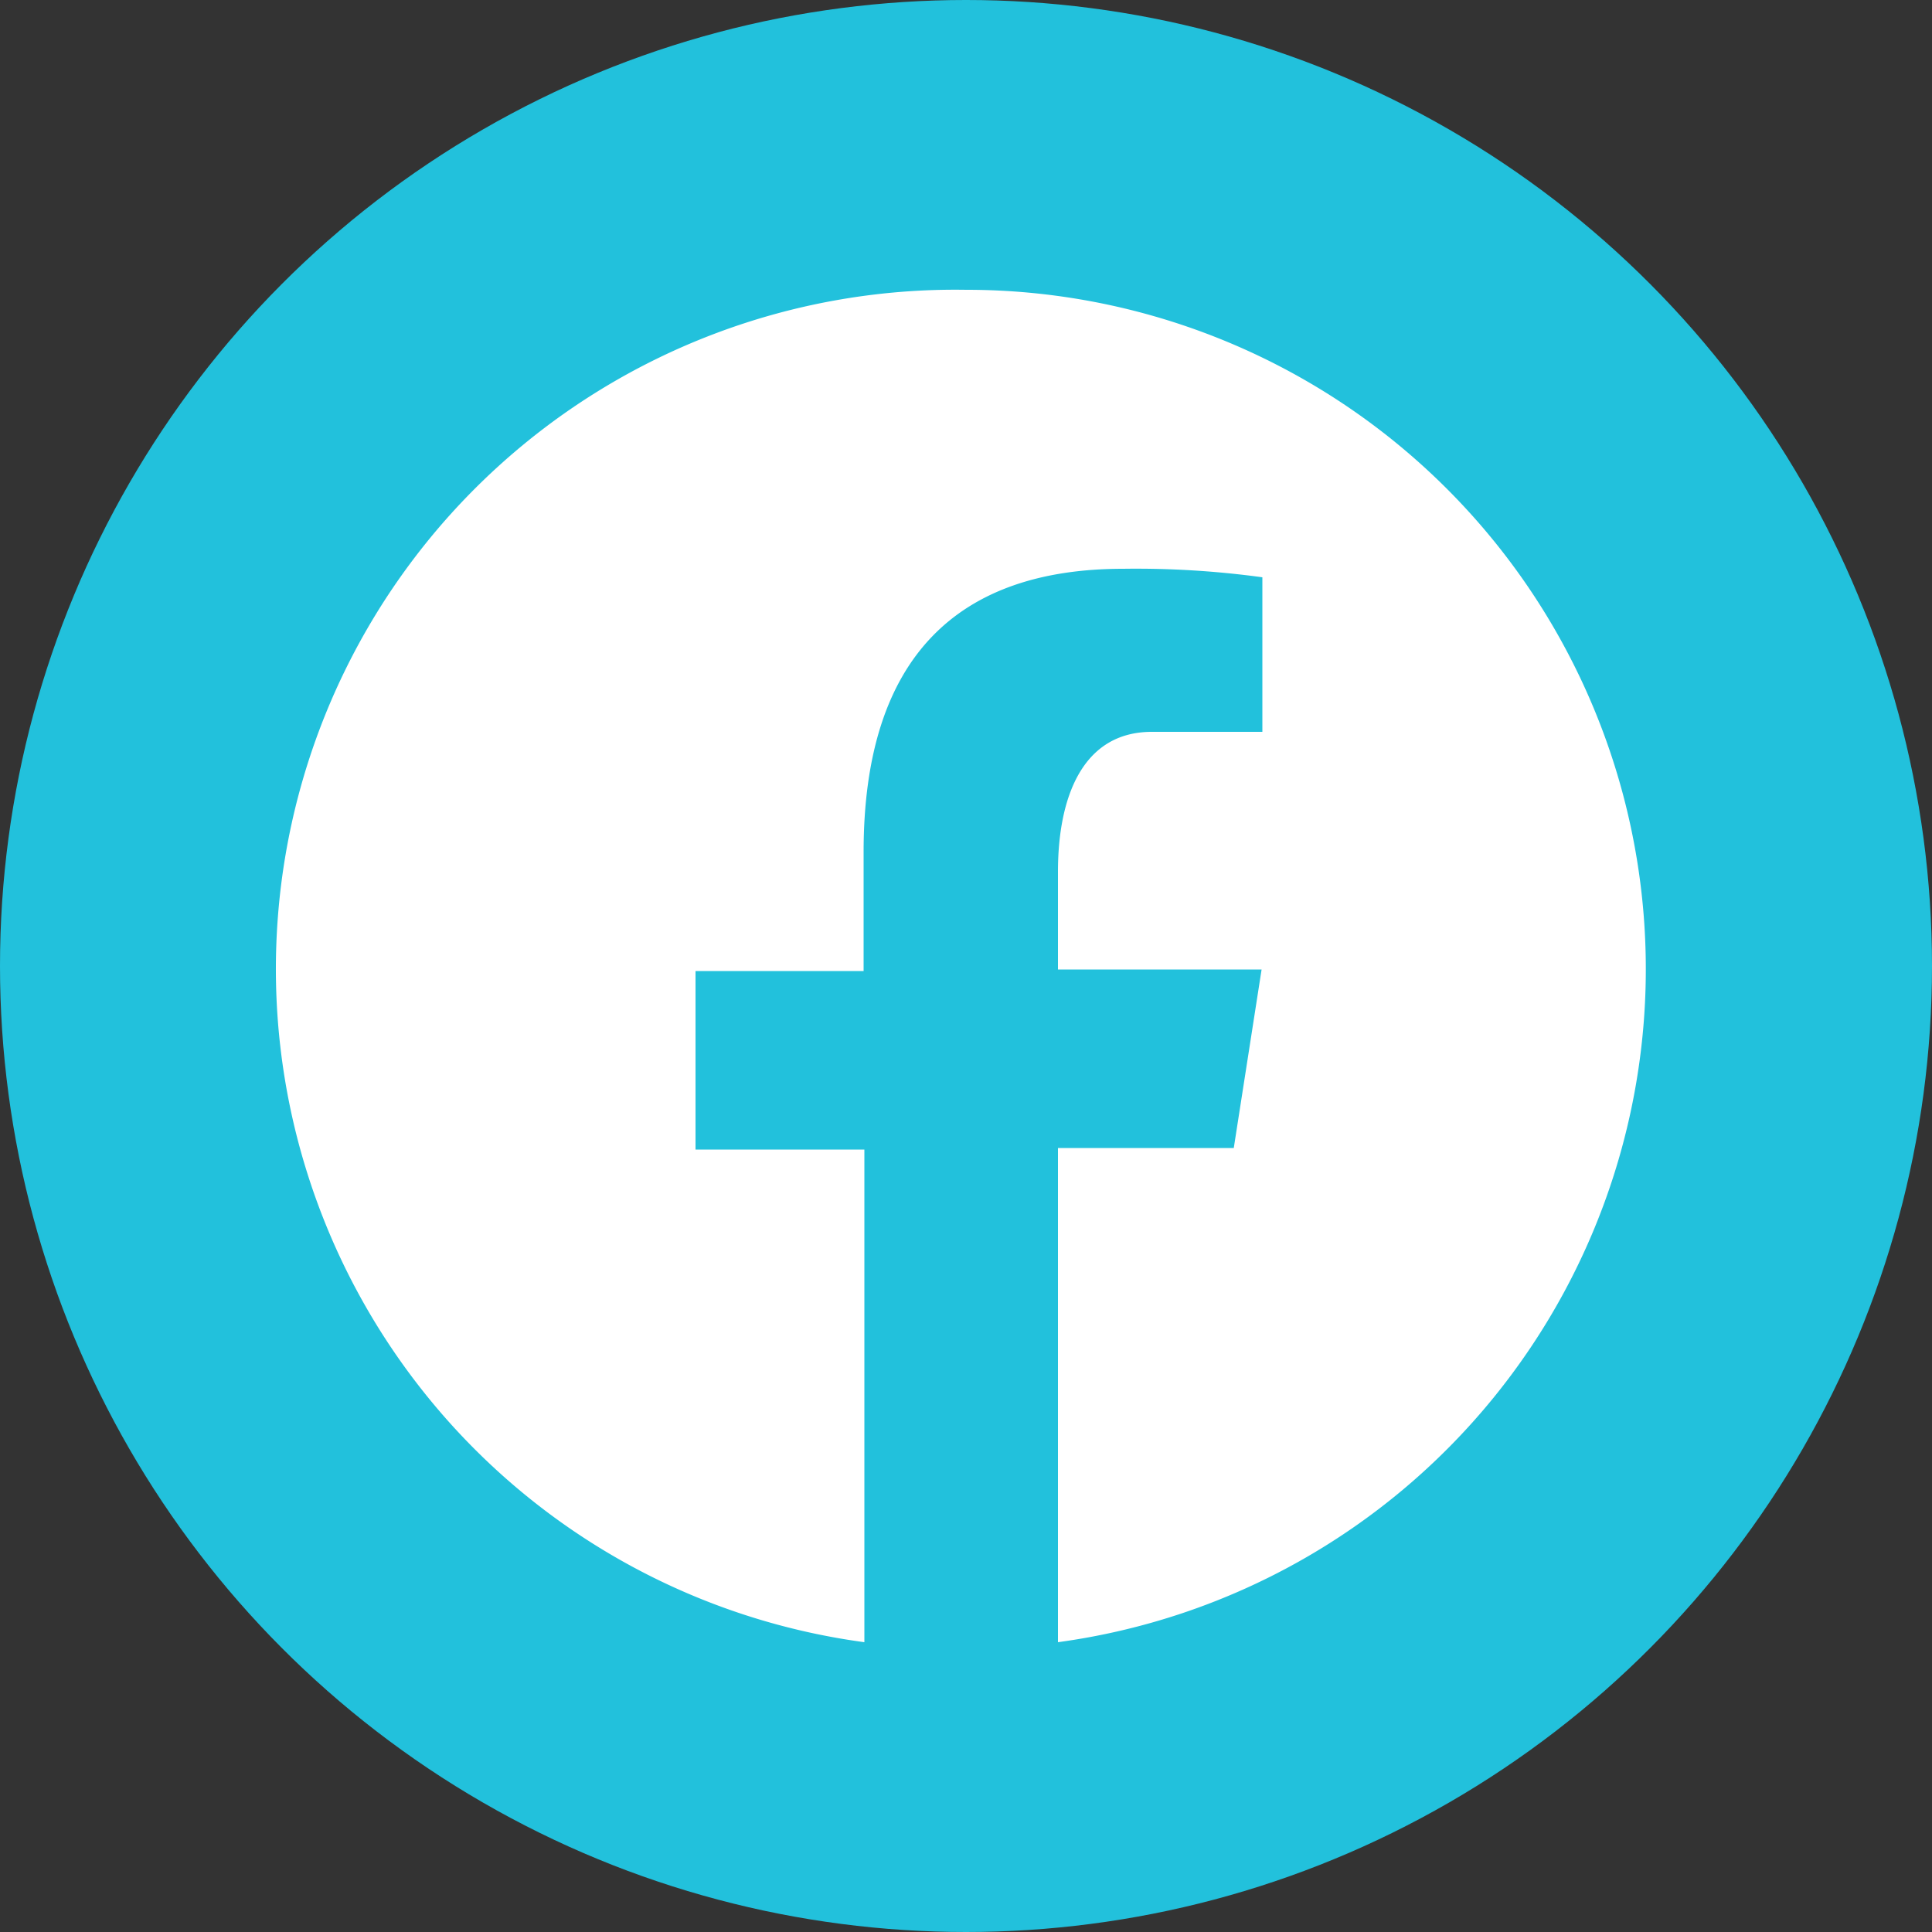
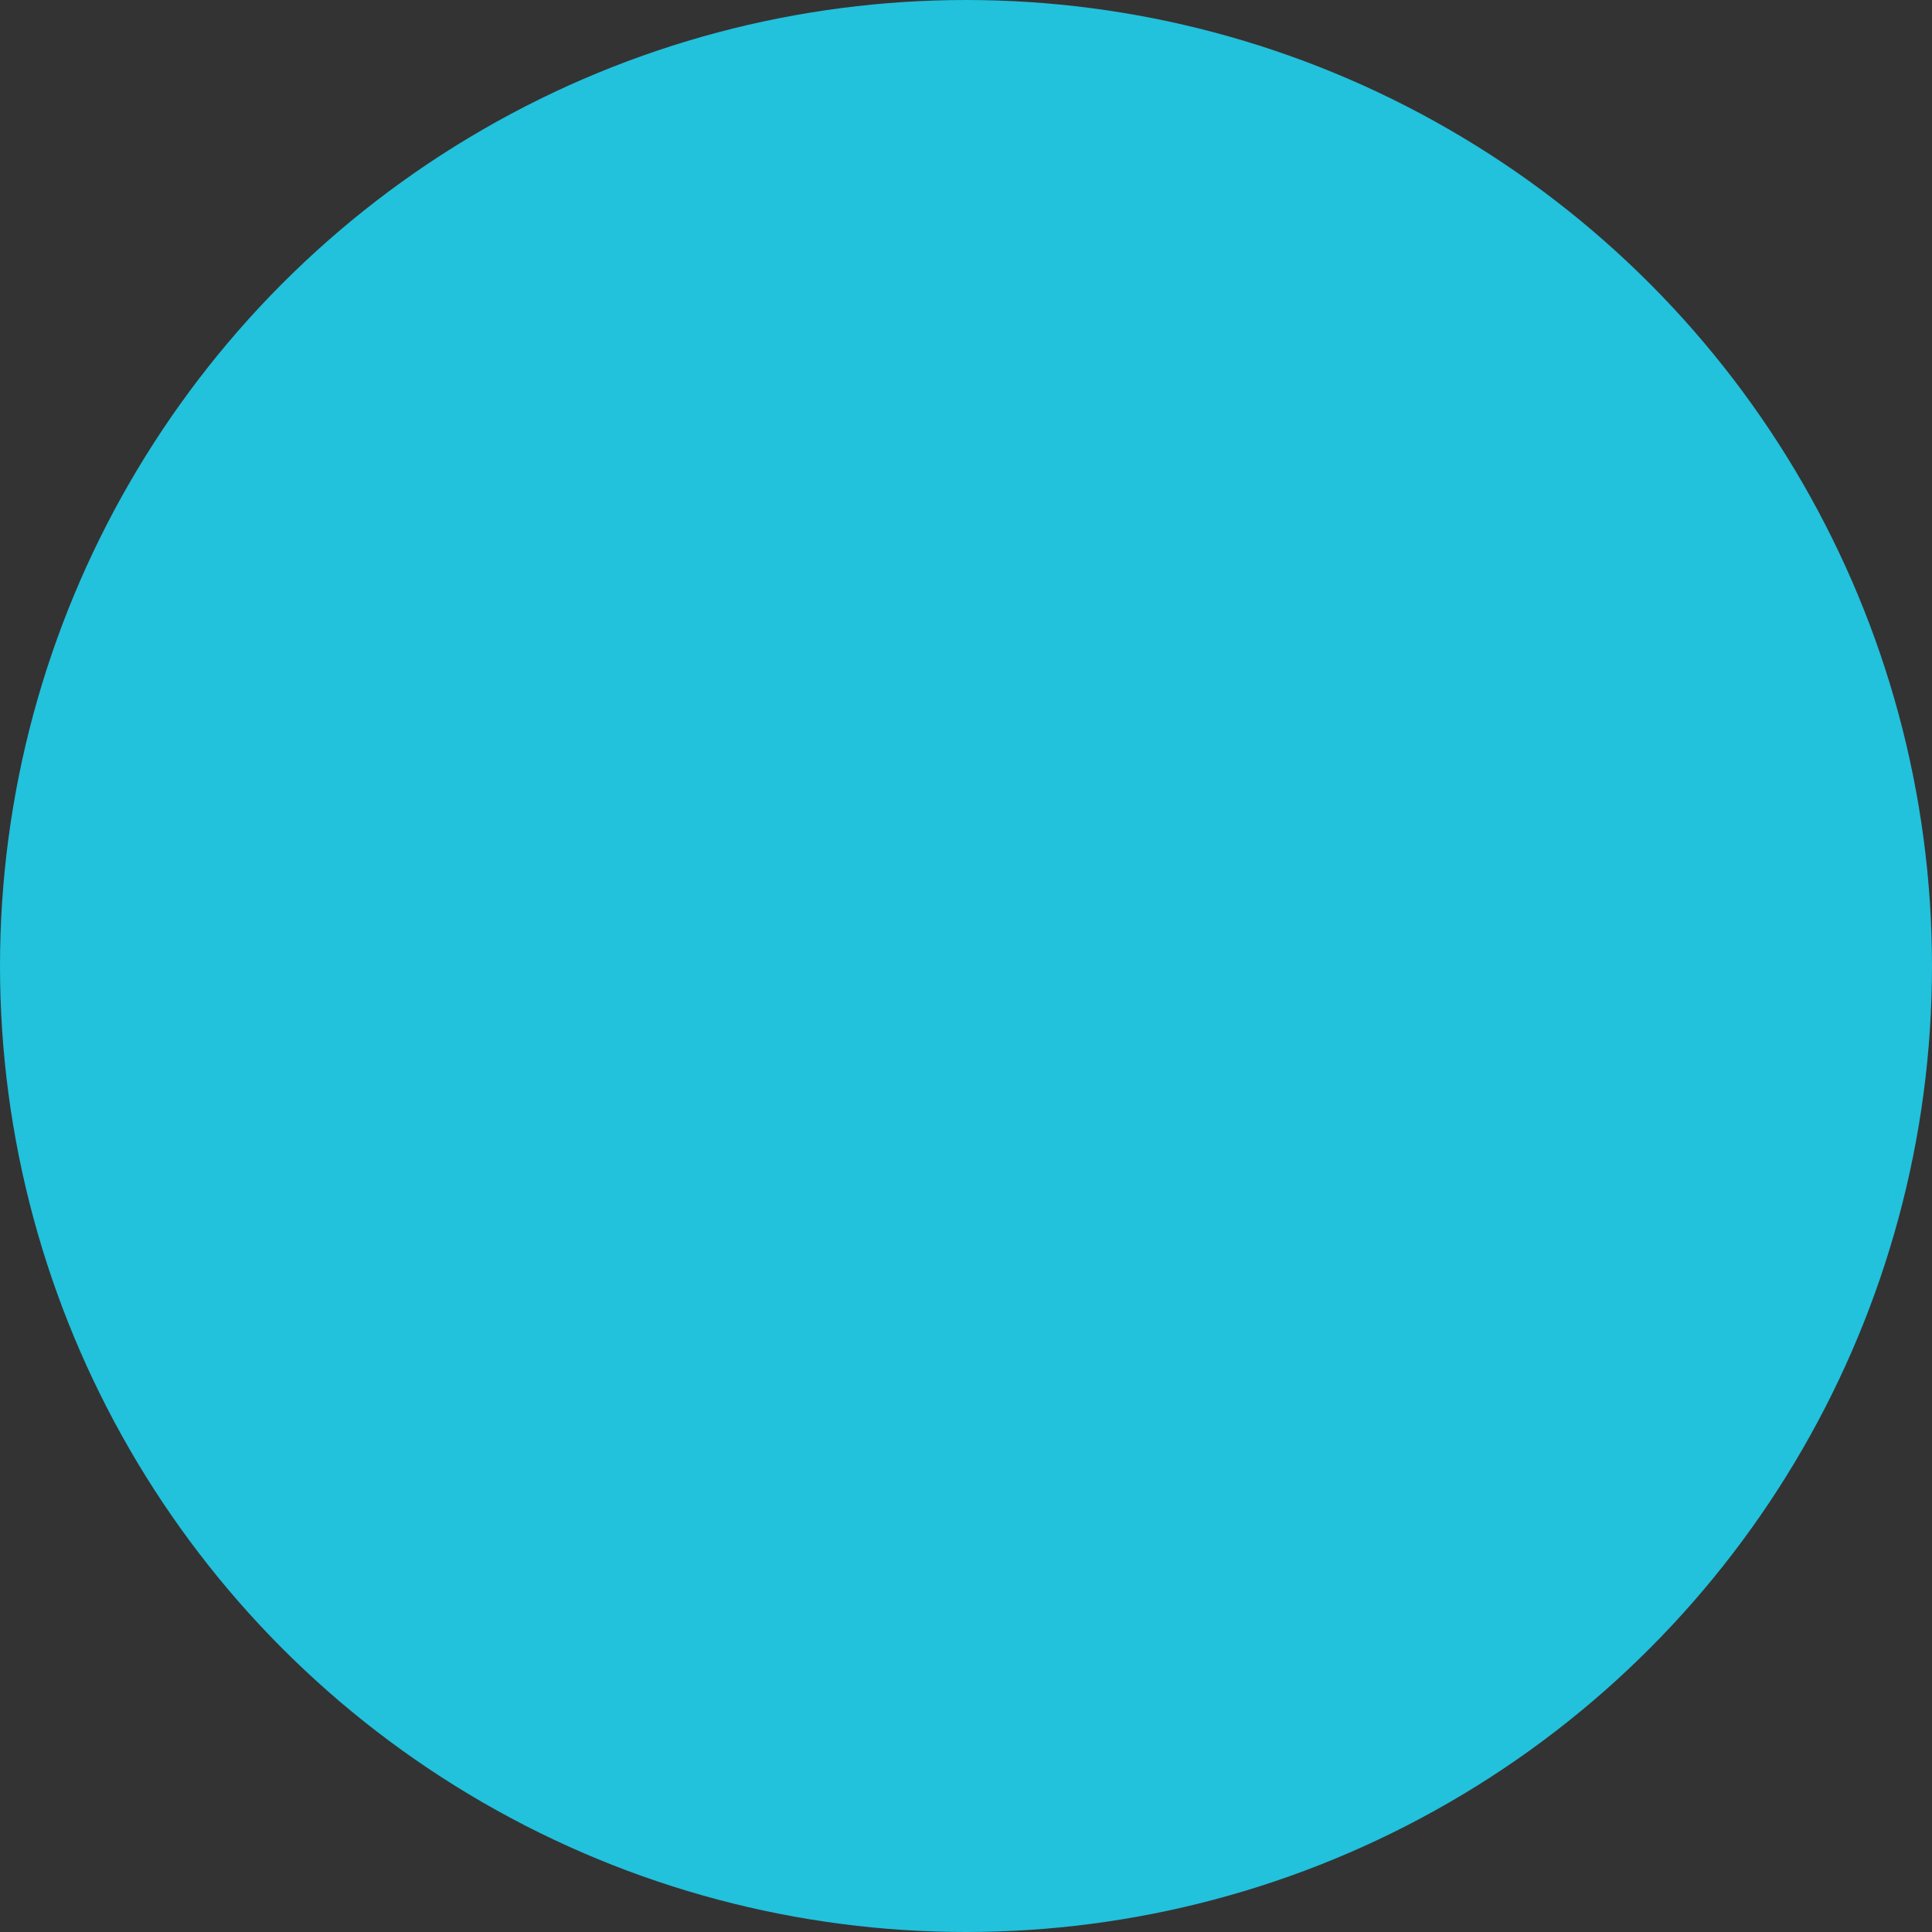
<svg xmlns="http://www.w3.org/2000/svg" viewBox="0 0 50 50">
  <rect x="0" y="0" width="50" height="50" fill="#333333" stroke="none" />
  <defs>
    <style>.cls-1{fill:#22c1dc;}.cls-2{fill:#fff;}</style>
  </defs>
  <g id="Layer_2" data-name="Layer 2">
    <g id="Layer_1-2" data-name="Layer 1">
      <circle class="cls-1" cx="25" cy="25" r="25" />
-       <path class="cls-2" d="M25,7.5a17.58,17.58,0,0,0-2.63,35V29.75H18V25.13h4.35V22.05c0-5.09,2.48-7.33,6.72-7.33a24.07,24.07,0,0,1,3.6.22v4H29.81c-1.8,0-2.43,1.7-2.43,3.62v2.53h5.27l-.72,4.62H27.38V42.5A17.58,17.58,0,0,0,25,7.5Z" />
    </g>
  </g>
</svg>